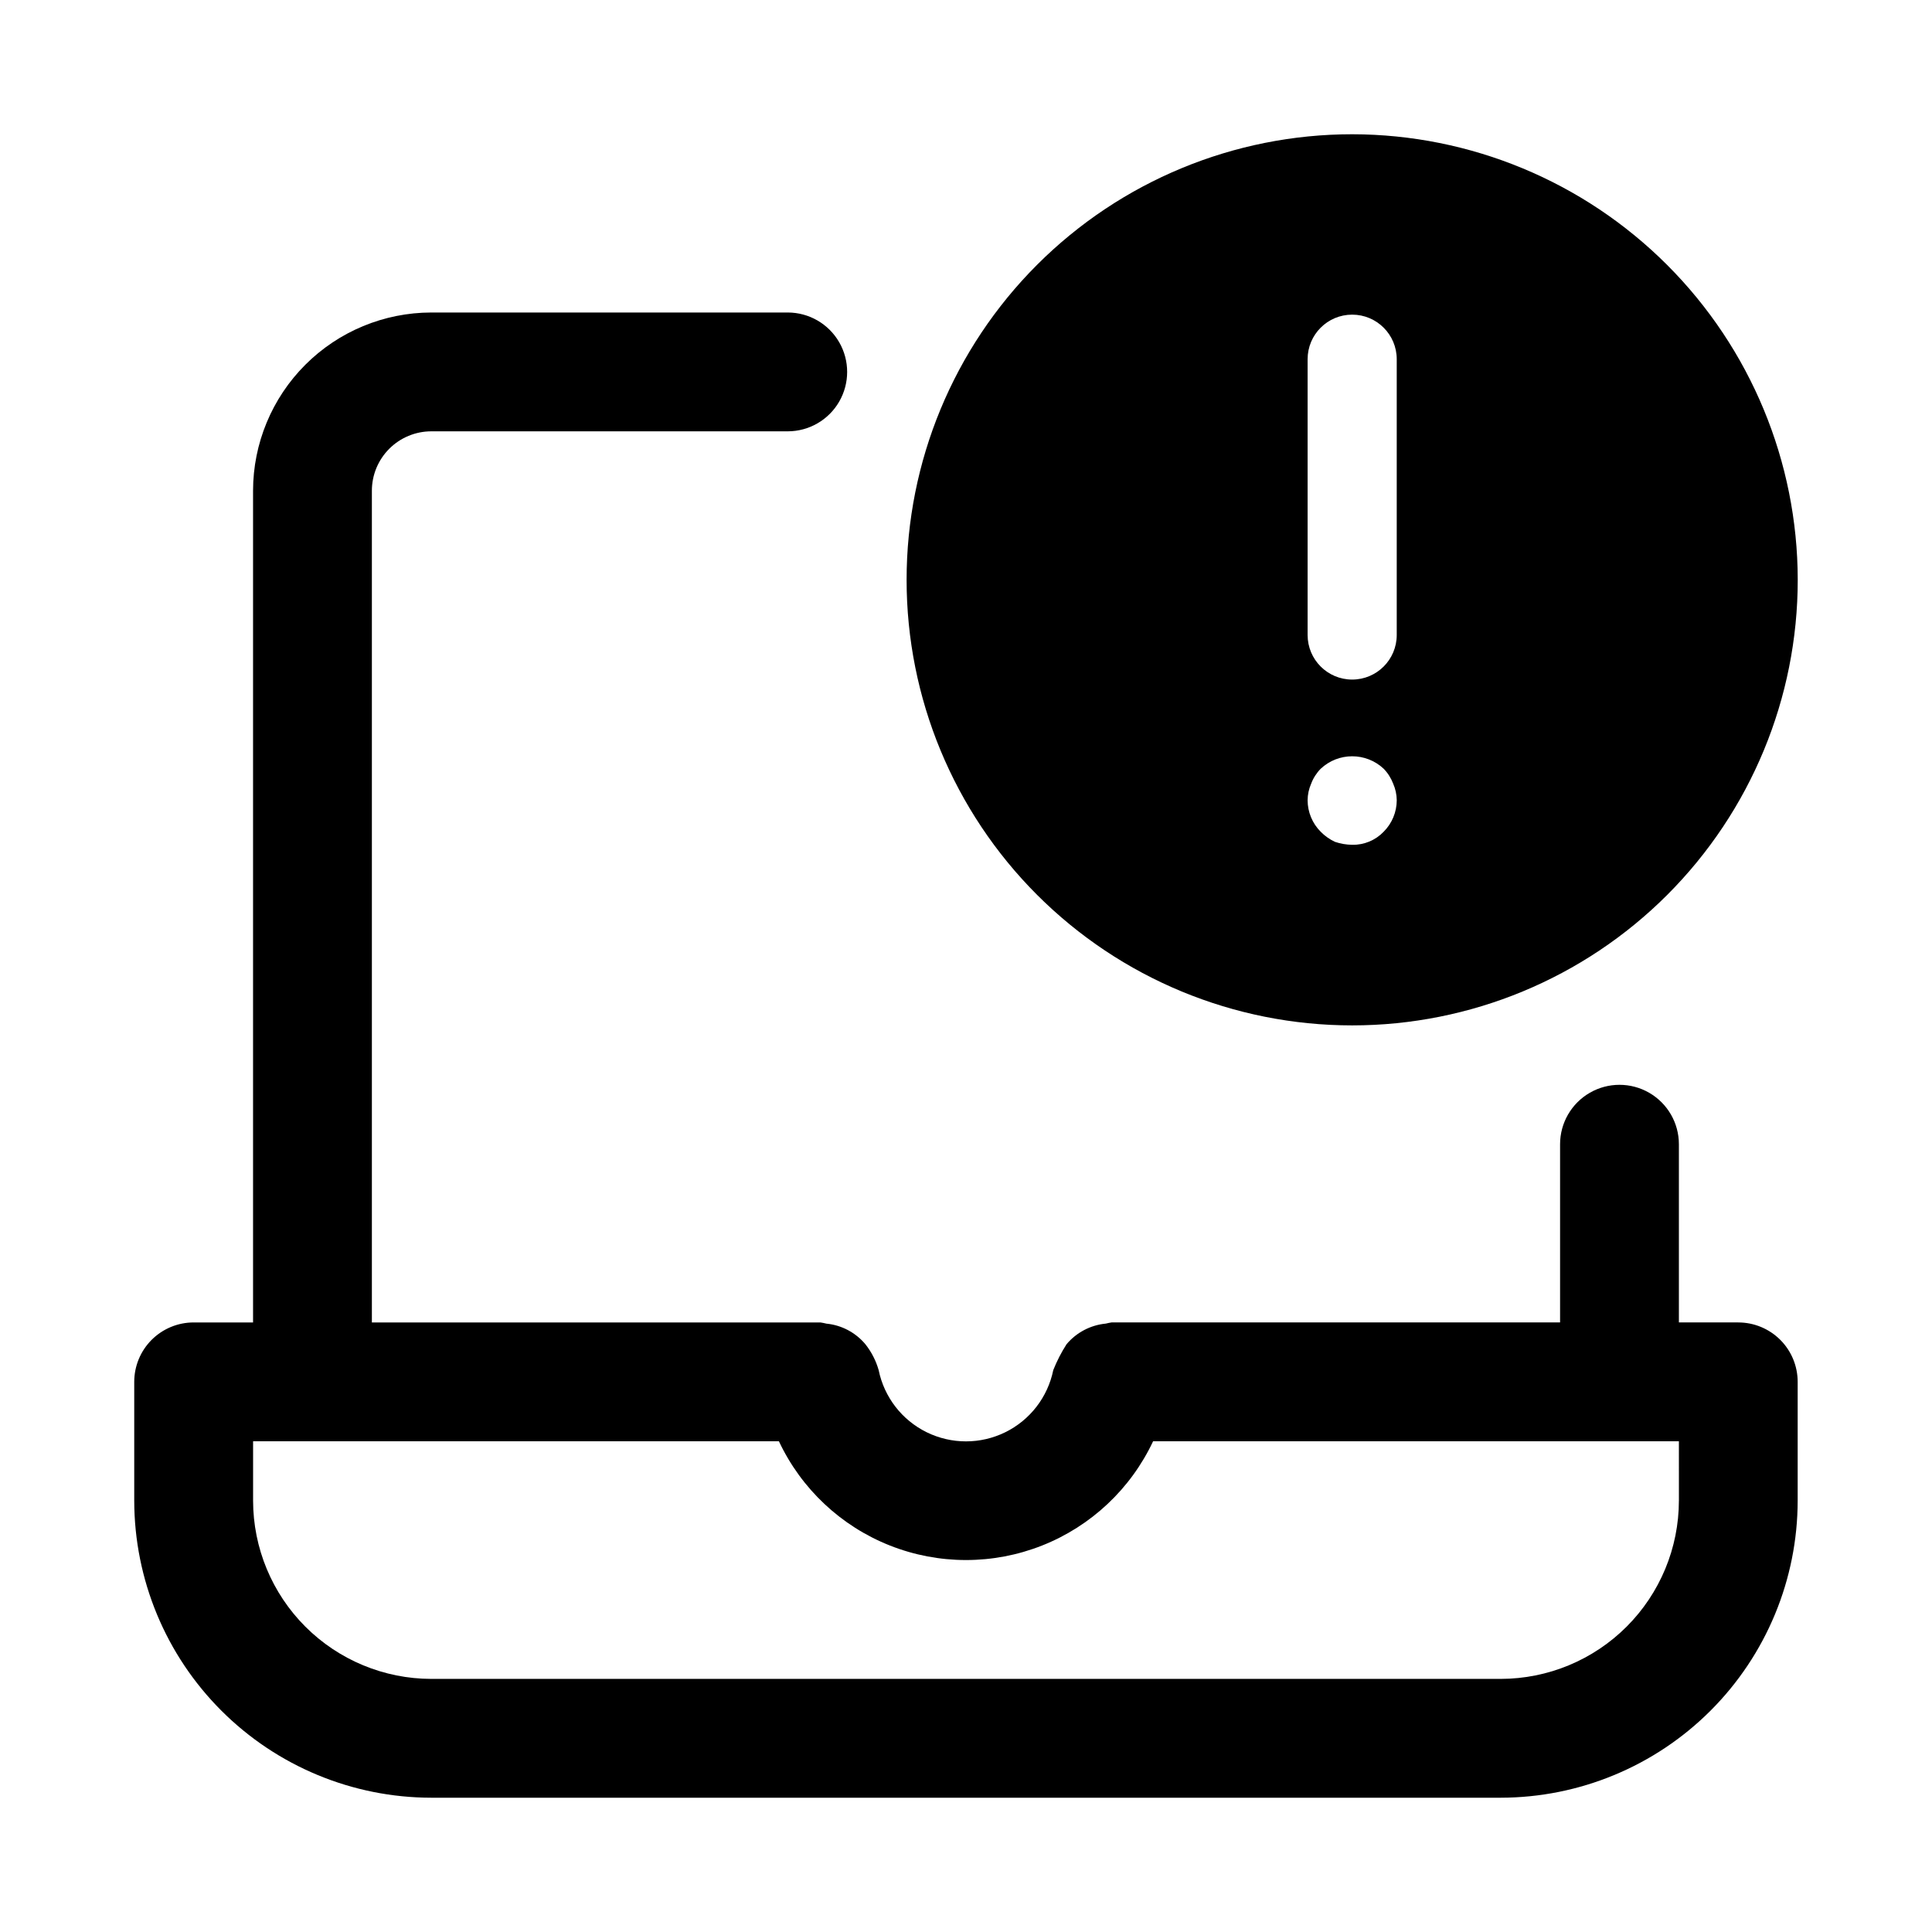
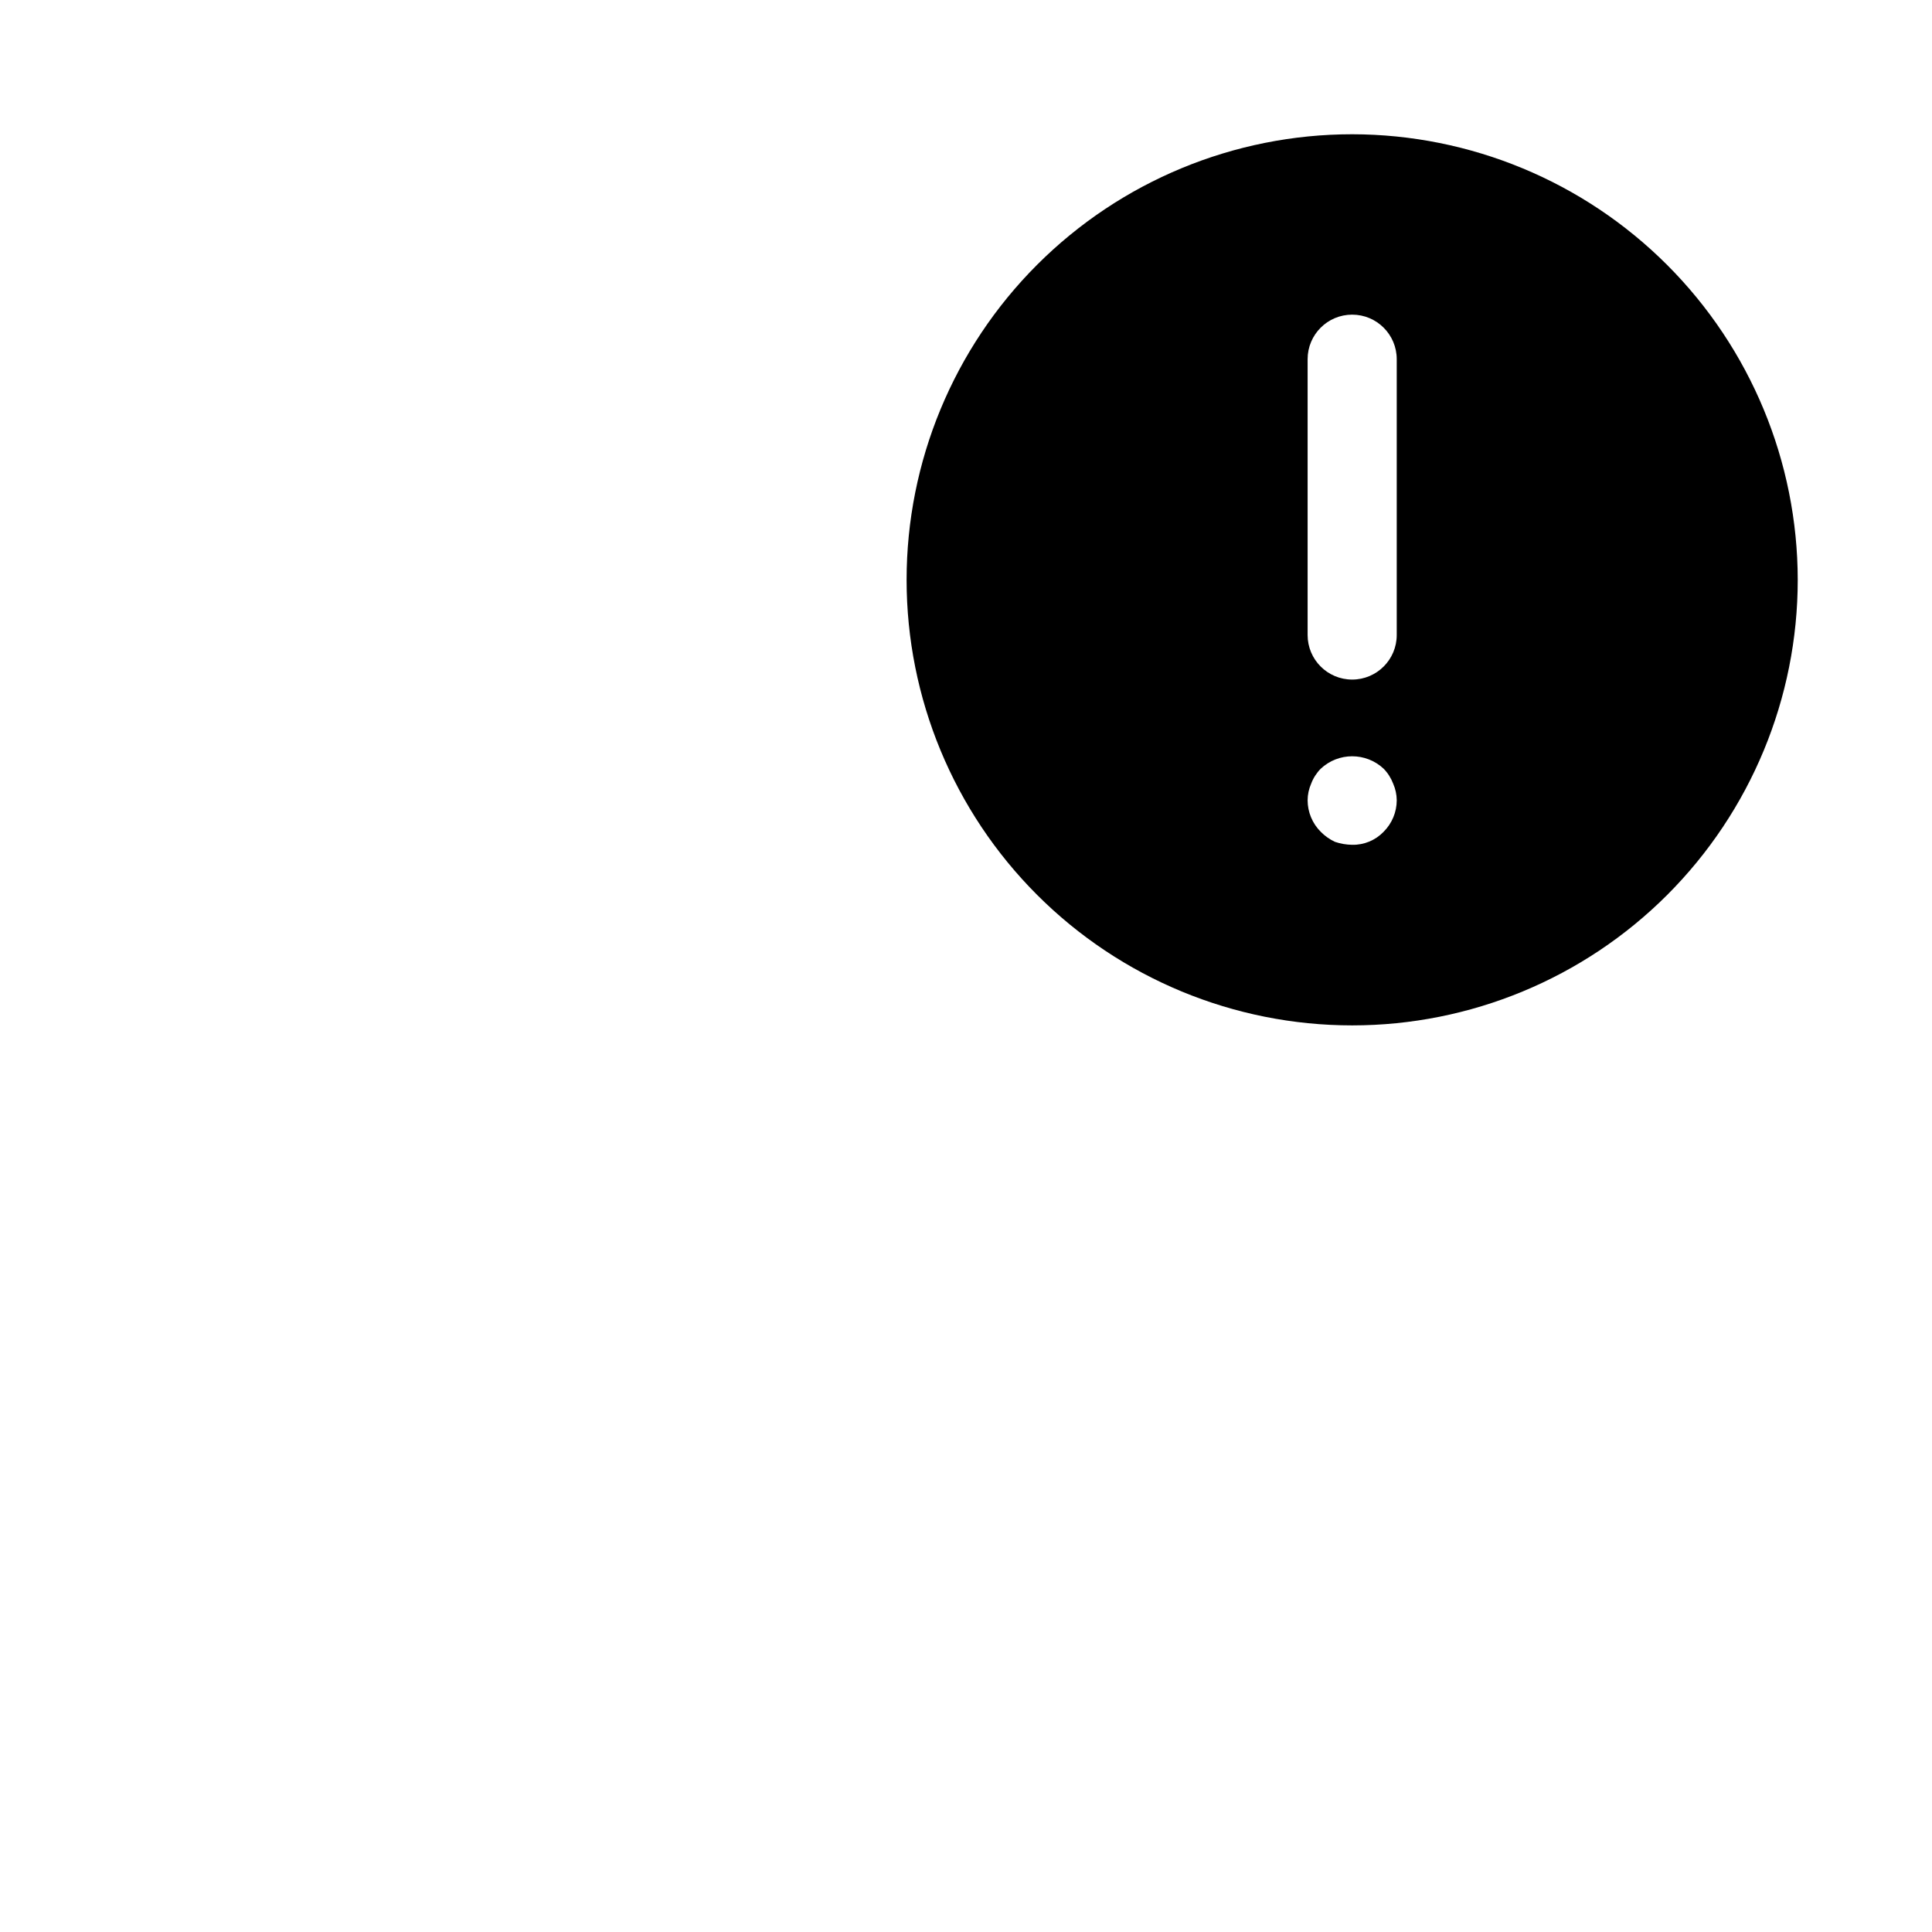
<svg xmlns="http://www.w3.org/2000/svg" fill="#000000" width="800px" height="800px" version="1.1" viewBox="144 144 512 512">
  <g>
-     <path d="m604.67 494.46h-15.746v-47.23c0-5.625-3-10.82-7.871-13.633-4.871-2.812-10.871-2.812-15.742 0s-7.875 8.008-7.875 13.633v47.23h-118.87c-0.504 0.078-1.004 0.176-1.5 0.305-4.055 0.387-7.797 2.352-10.418 5.469-1.391 2.168-2.566 4.461-3.519 6.852-1.461 7.168-6.16 13.25-12.727 16.477-6.566 3.223-14.254 3.223-20.82 0-6.566-3.227-11.266-9.309-12.73-16.477-0.711-2.488-1.902-4.812-3.512-6.844-2.594-3.109-6.309-5.074-10.344-5.465-0.52-0.133-1.043-0.238-1.574-0.316h-118.87v-220.41c0-4.176 1.66-8.18 4.613-11.129 2.953-2.953 6.957-4.613 11.129-4.617h94.465c5.625 0 10.824-3 13.637-7.871 2.812-4.871 2.812-10.871 0-15.742s-8.012-7.875-13.637-7.875h-94.465c-12.52 0.016-24.527 4.996-33.383 13.852-8.855 8.855-13.836 20.859-13.848 33.383v220.41h-15.746c-4.176 0-8.18 1.66-11.133 4.613-2.949 2.953-4.609 6.957-4.609 11.133v31.488c0.023 20.871 8.324 40.879 23.082 55.637 14.758 14.758 34.77 23.059 55.637 23.082h283.39c20.871-0.023 40.879-8.324 55.637-23.082 14.758-14.758 23.059-34.766 23.082-55.637v-31.488c0-4.176-1.656-8.18-4.609-11.133-2.953-2.953-6.957-4.613-11.133-4.613zm-15.742 47.23-0.004 0.004c-0.012 12.523-4.992 24.527-13.848 33.383s-20.859 13.836-33.383 13.848h-283.39c-12.52-0.012-24.527-4.992-33.383-13.848s-13.836-20.859-13.848-33.383v-15.746h139.35-0.004c5.934 12.617 16.449 22.496 29.41 27.629 12.961 5.133 27.391 5.133 40.348 0 12.961-5.133 23.477-15.012 29.41-27.629h139.34z" />
    <path d="m502.34 179.58c-31.316 0-61.352 12.441-83.496 34.586-22.145 22.145-34.586 52.176-34.586 83.496 0 31.316 12.441 61.348 34.586 83.492 22.145 22.145 52.18 34.586 83.496 34.586 31.316 0 61.352-12.441 83.496-34.586 22.141-22.145 34.582-52.176 34.582-83.492-0.035-31.309-12.484-61.32-34.621-83.461-22.137-22.137-52.152-34.586-83.457-34.621zm8.344 184.84c-2.176 2.269-5.199 3.527-8.344 3.461-1.555-0.02-3.094-0.285-4.566-0.785-1.41-0.66-2.691-1.566-3.777-2.676-2.215-2.215-3.461-5.215-3.465-8.344 0.008-1.52 0.332-3.019 0.945-4.41 0.555-1.473 1.414-2.812 2.519-3.938 4.691-4.41 12.004-4.41 16.695 0 1.098 1.129 1.949 2.469 2.508 3.938 0.613 1.391 0.938 2.891 0.953 4.41-0.008 3.129-1.254 6.129-3.469 8.344zm3.465-52.137c0 6.519-5.289 11.809-11.809 11.809-6.523 0-11.809-5.289-11.809-11.809v-73.09c0-6.523 5.285-11.809 11.809-11.809 6.519 0 11.809 5.285 11.809 11.809z" />
  </g>
</svg>